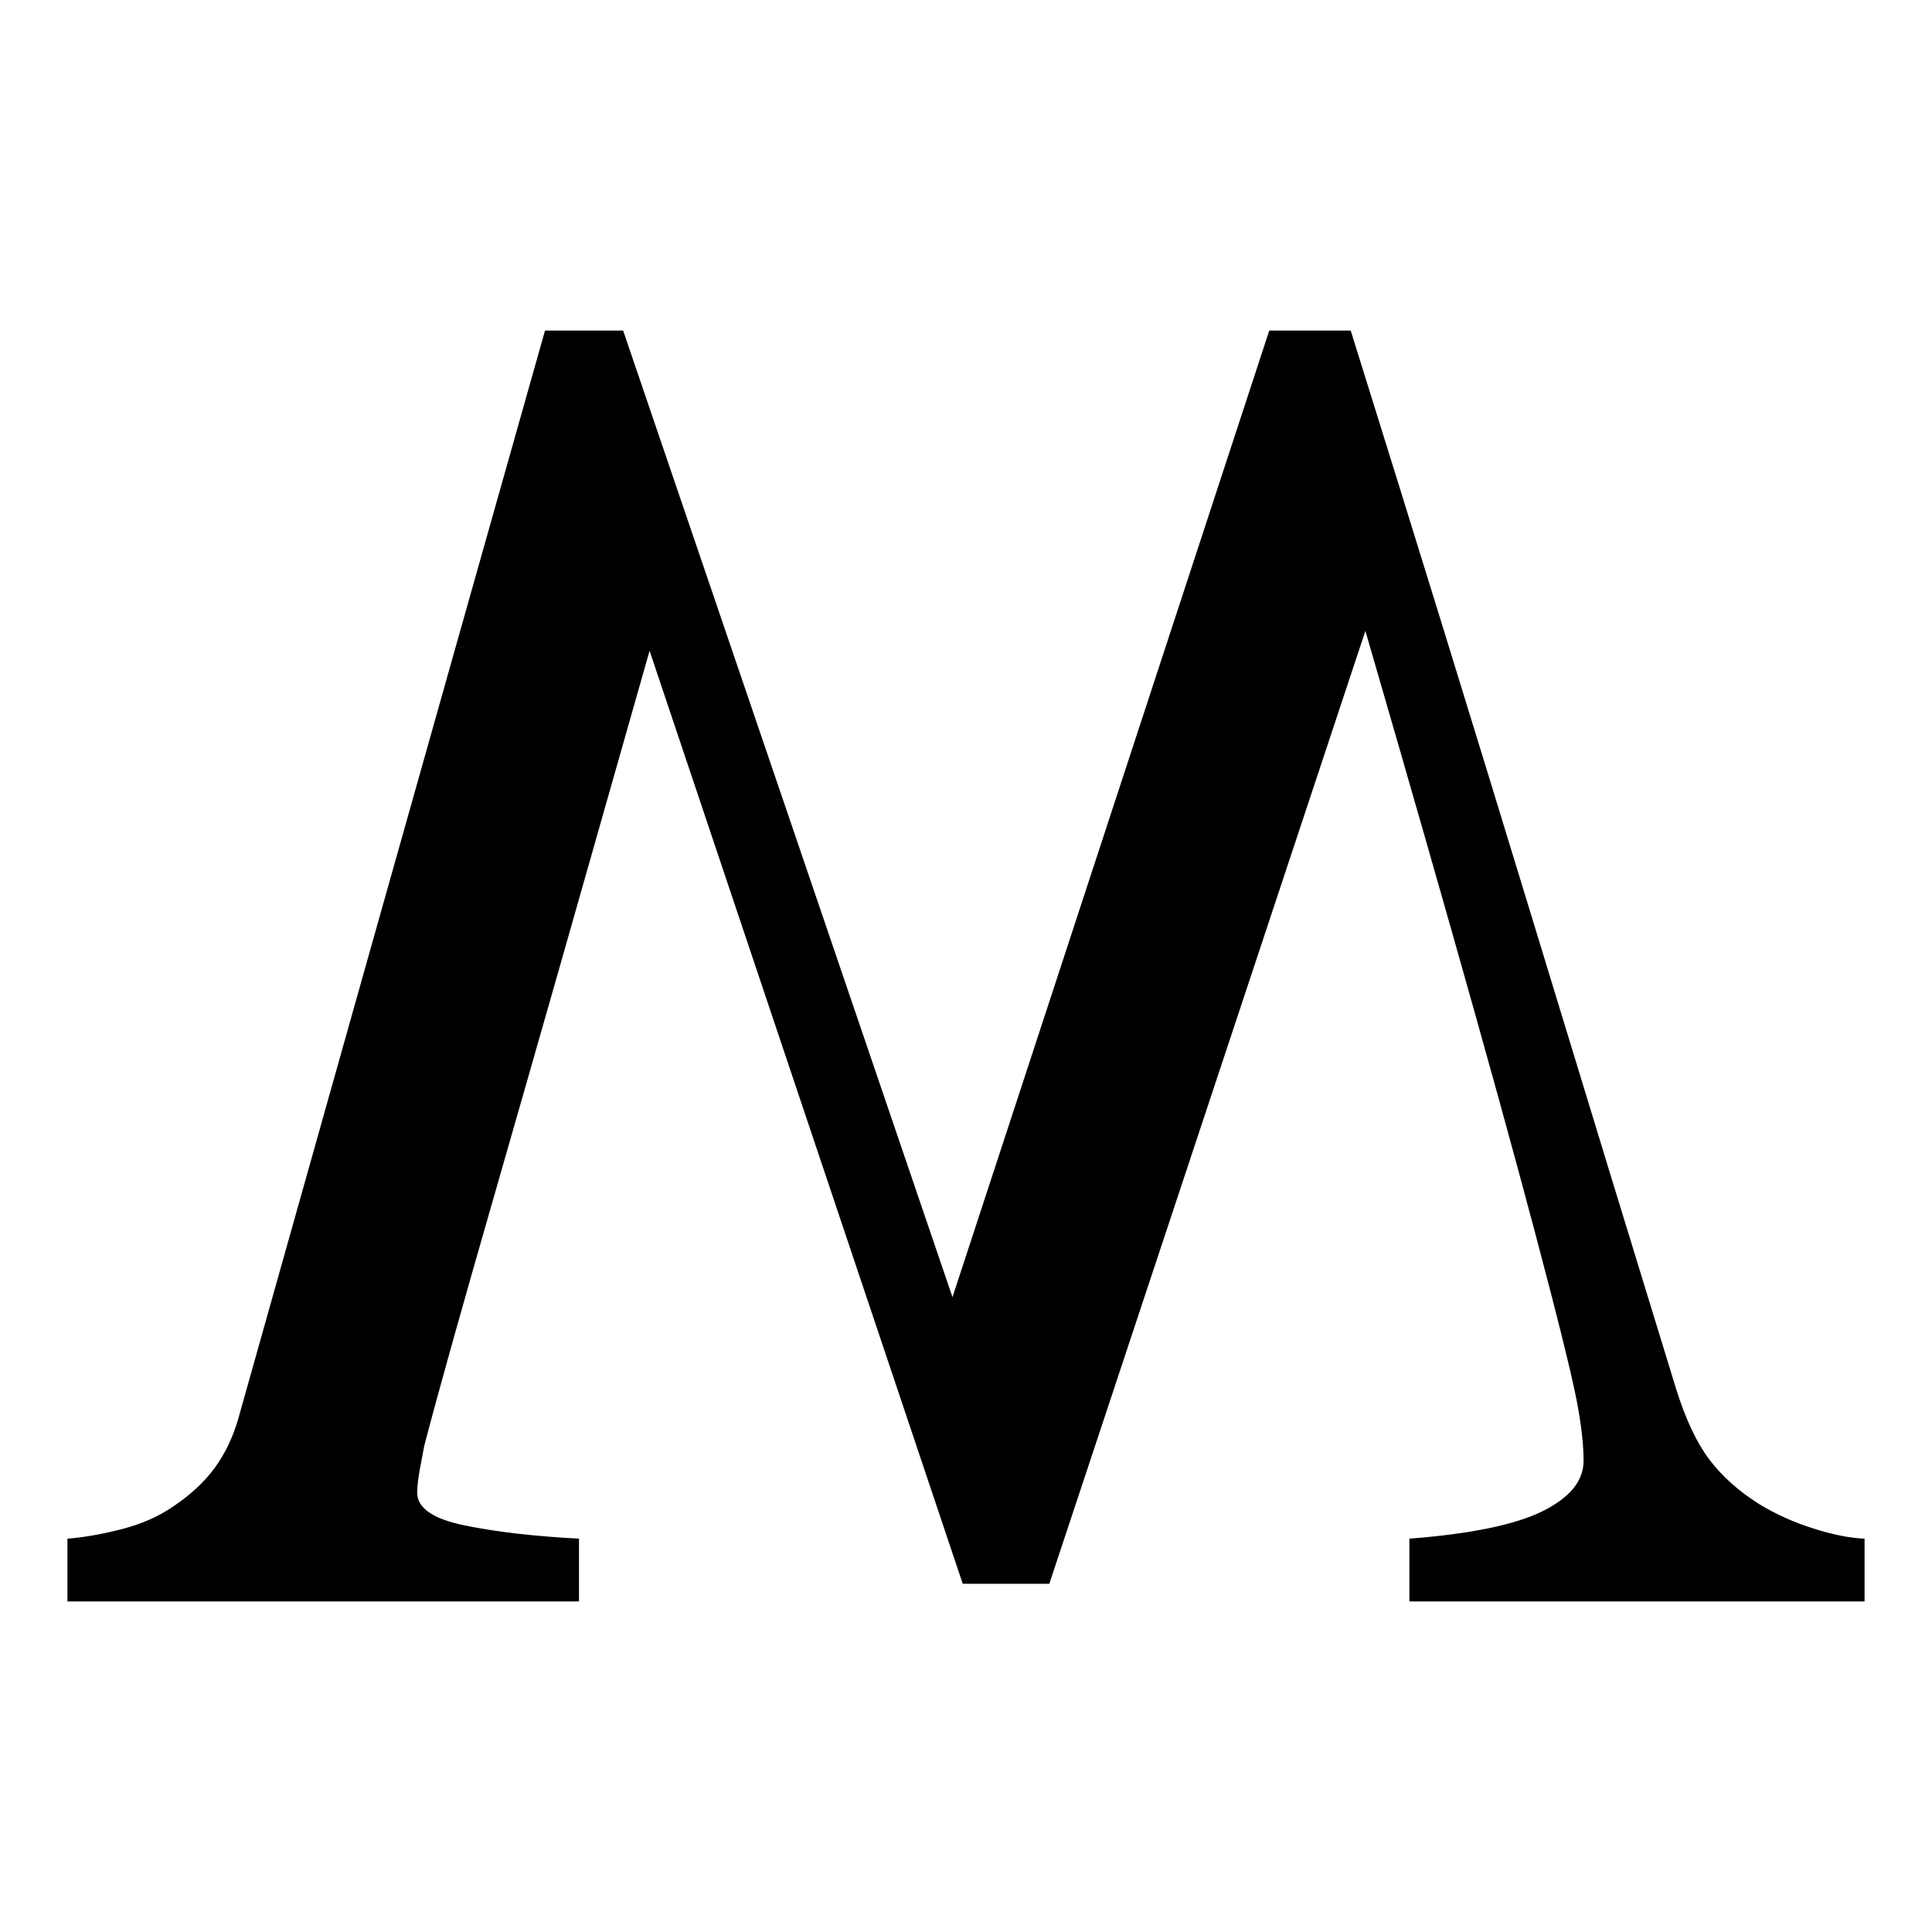
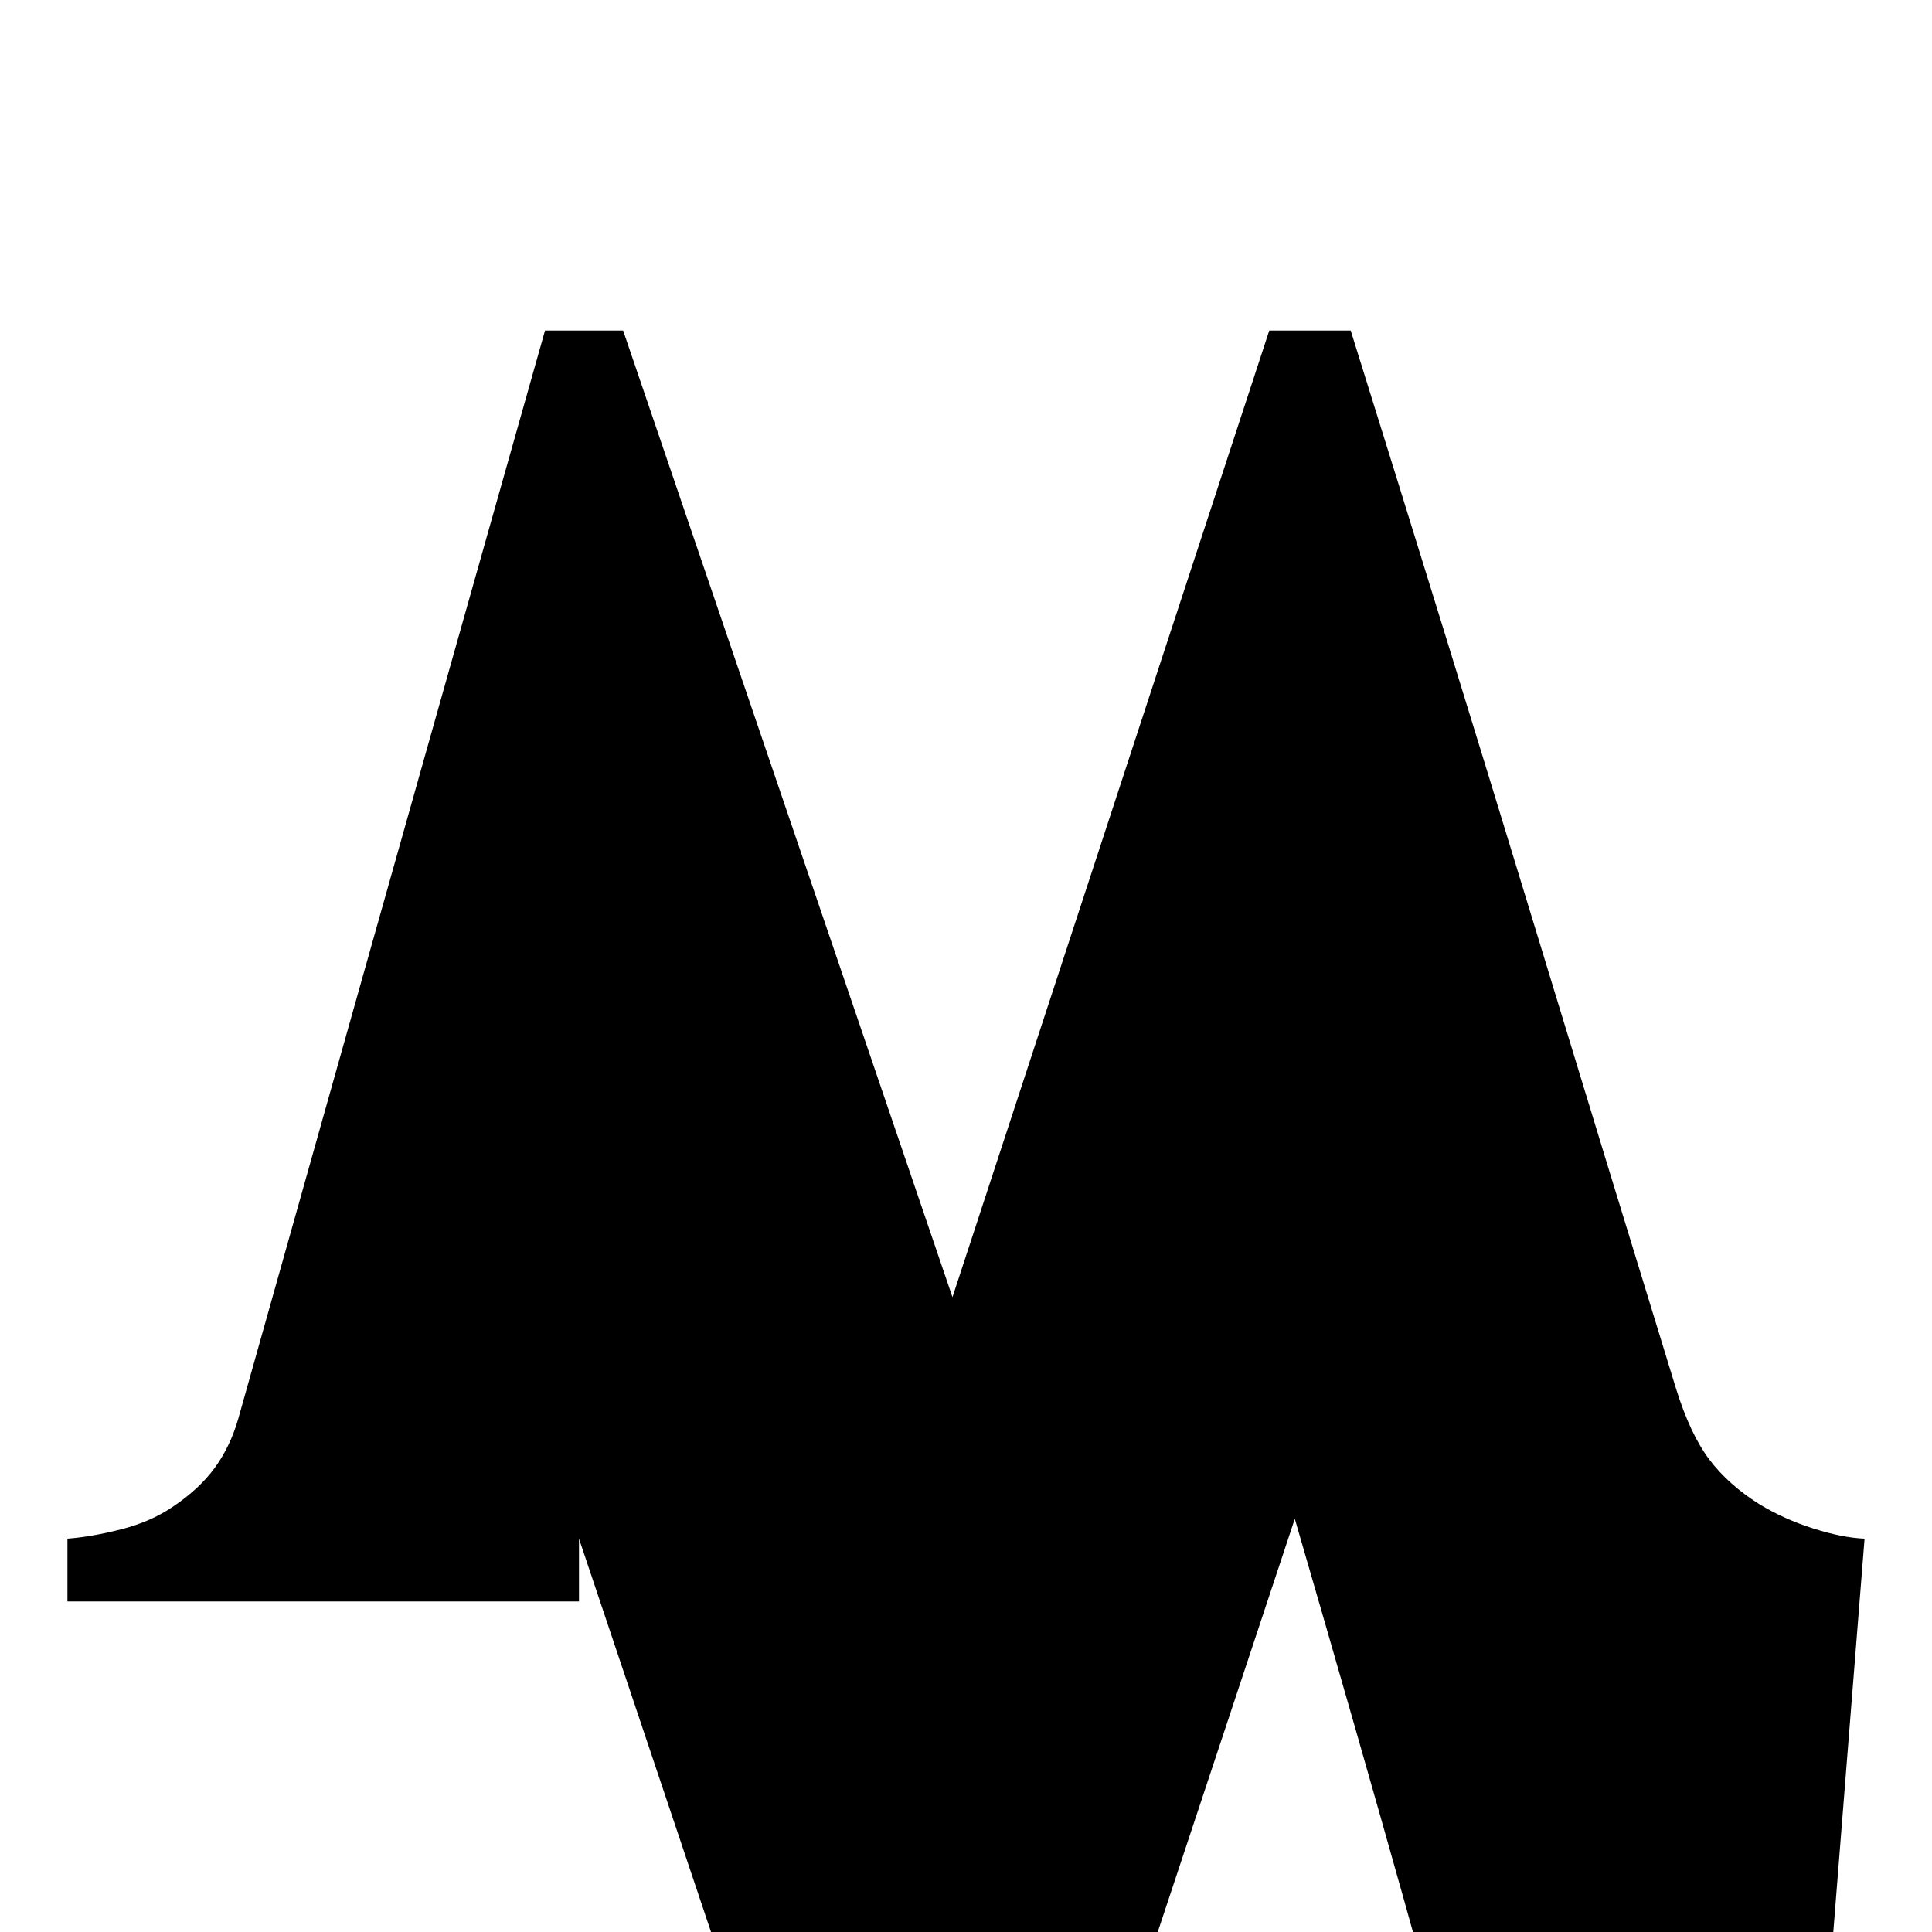
<svg xmlns="http://www.w3.org/2000/svg" viewBox="0 0 32 32">
  <style>@media (prefers-color-scheme:dark){path{fill:#fff}}</style>
-   <path d="M30.883 25.485c-.244-.01-.528-.066-.85-.169-.322-.102-.62-.236-.893-.402-.342-.215-.618-.462-.828-.74-.21-.278-.393-.667-.549-1.165-.694-2.256-1.499-4.89-2.417-7.903-.918-3.012-1.909-6.223-2.974-9.631h-1.349l-5.247 16.01-5.455-16.01H9.027C8.061 8.893 7.06 12.44 6.024 16.117c-1.035 3.677-1.728 6.14-2.08 7.39-.088.303-.217.572-.388.806-.171.234-.403.449-.696.645-.244.166-.529.29-.857.373-.327.083-.622.134-.886.154v1.04H9.59v-1.04c-.742-.039-1.374-.112-1.896-.22-.523-.107-.784-.288-.784-.542 0-.098.015-.227.044-.388.029-.161.054-.291.073-.388.224-.86.622-2.28 1.193-4.263.57-1.982 1.417-4.95 2.539-8.905l5.187 15.453h1.434l5.235-15.782c.705 2.425 1.313 4.546 1.822 6.36.51 1.815.931 3.368 1.264 4.659.235.91.382 1.533.44 1.87.059.337.088.622.088.857 0 .332-.227.61-.681.835-.454.224-1.189.376-2.204.454v1.04h7.539v-1.04z" />
+   <path d="M30.883 25.485c-.244-.01-.528-.066-.85-.169-.322-.102-.62-.236-.893-.402-.342-.215-.618-.462-.828-.74-.21-.278-.393-.667-.549-1.165-.694-2.256-1.499-4.89-2.417-7.903-.918-3.012-1.909-6.223-2.974-9.631h-1.349l-5.247 16.01-5.455-16.01H9.027C8.061 8.893 7.06 12.44 6.024 16.117c-1.035 3.677-1.728 6.14-2.08 7.39-.088.303-.217.572-.388.806-.171.234-.403.449-.696.645-.244.166-.529.29-.857.373-.327.083-.622.134-.886.154v1.04H9.59v-1.04l5.187 15.453h1.434l5.235-15.782c.705 2.425 1.313 4.546 1.822 6.36.51 1.815.931 3.368 1.264 4.659.235.91.382 1.533.44 1.87.059.337.088.622.088.857 0 .332-.227.61-.681.835-.454.224-1.189.376-2.204.454v1.04h7.539v-1.04z" />
</svg>